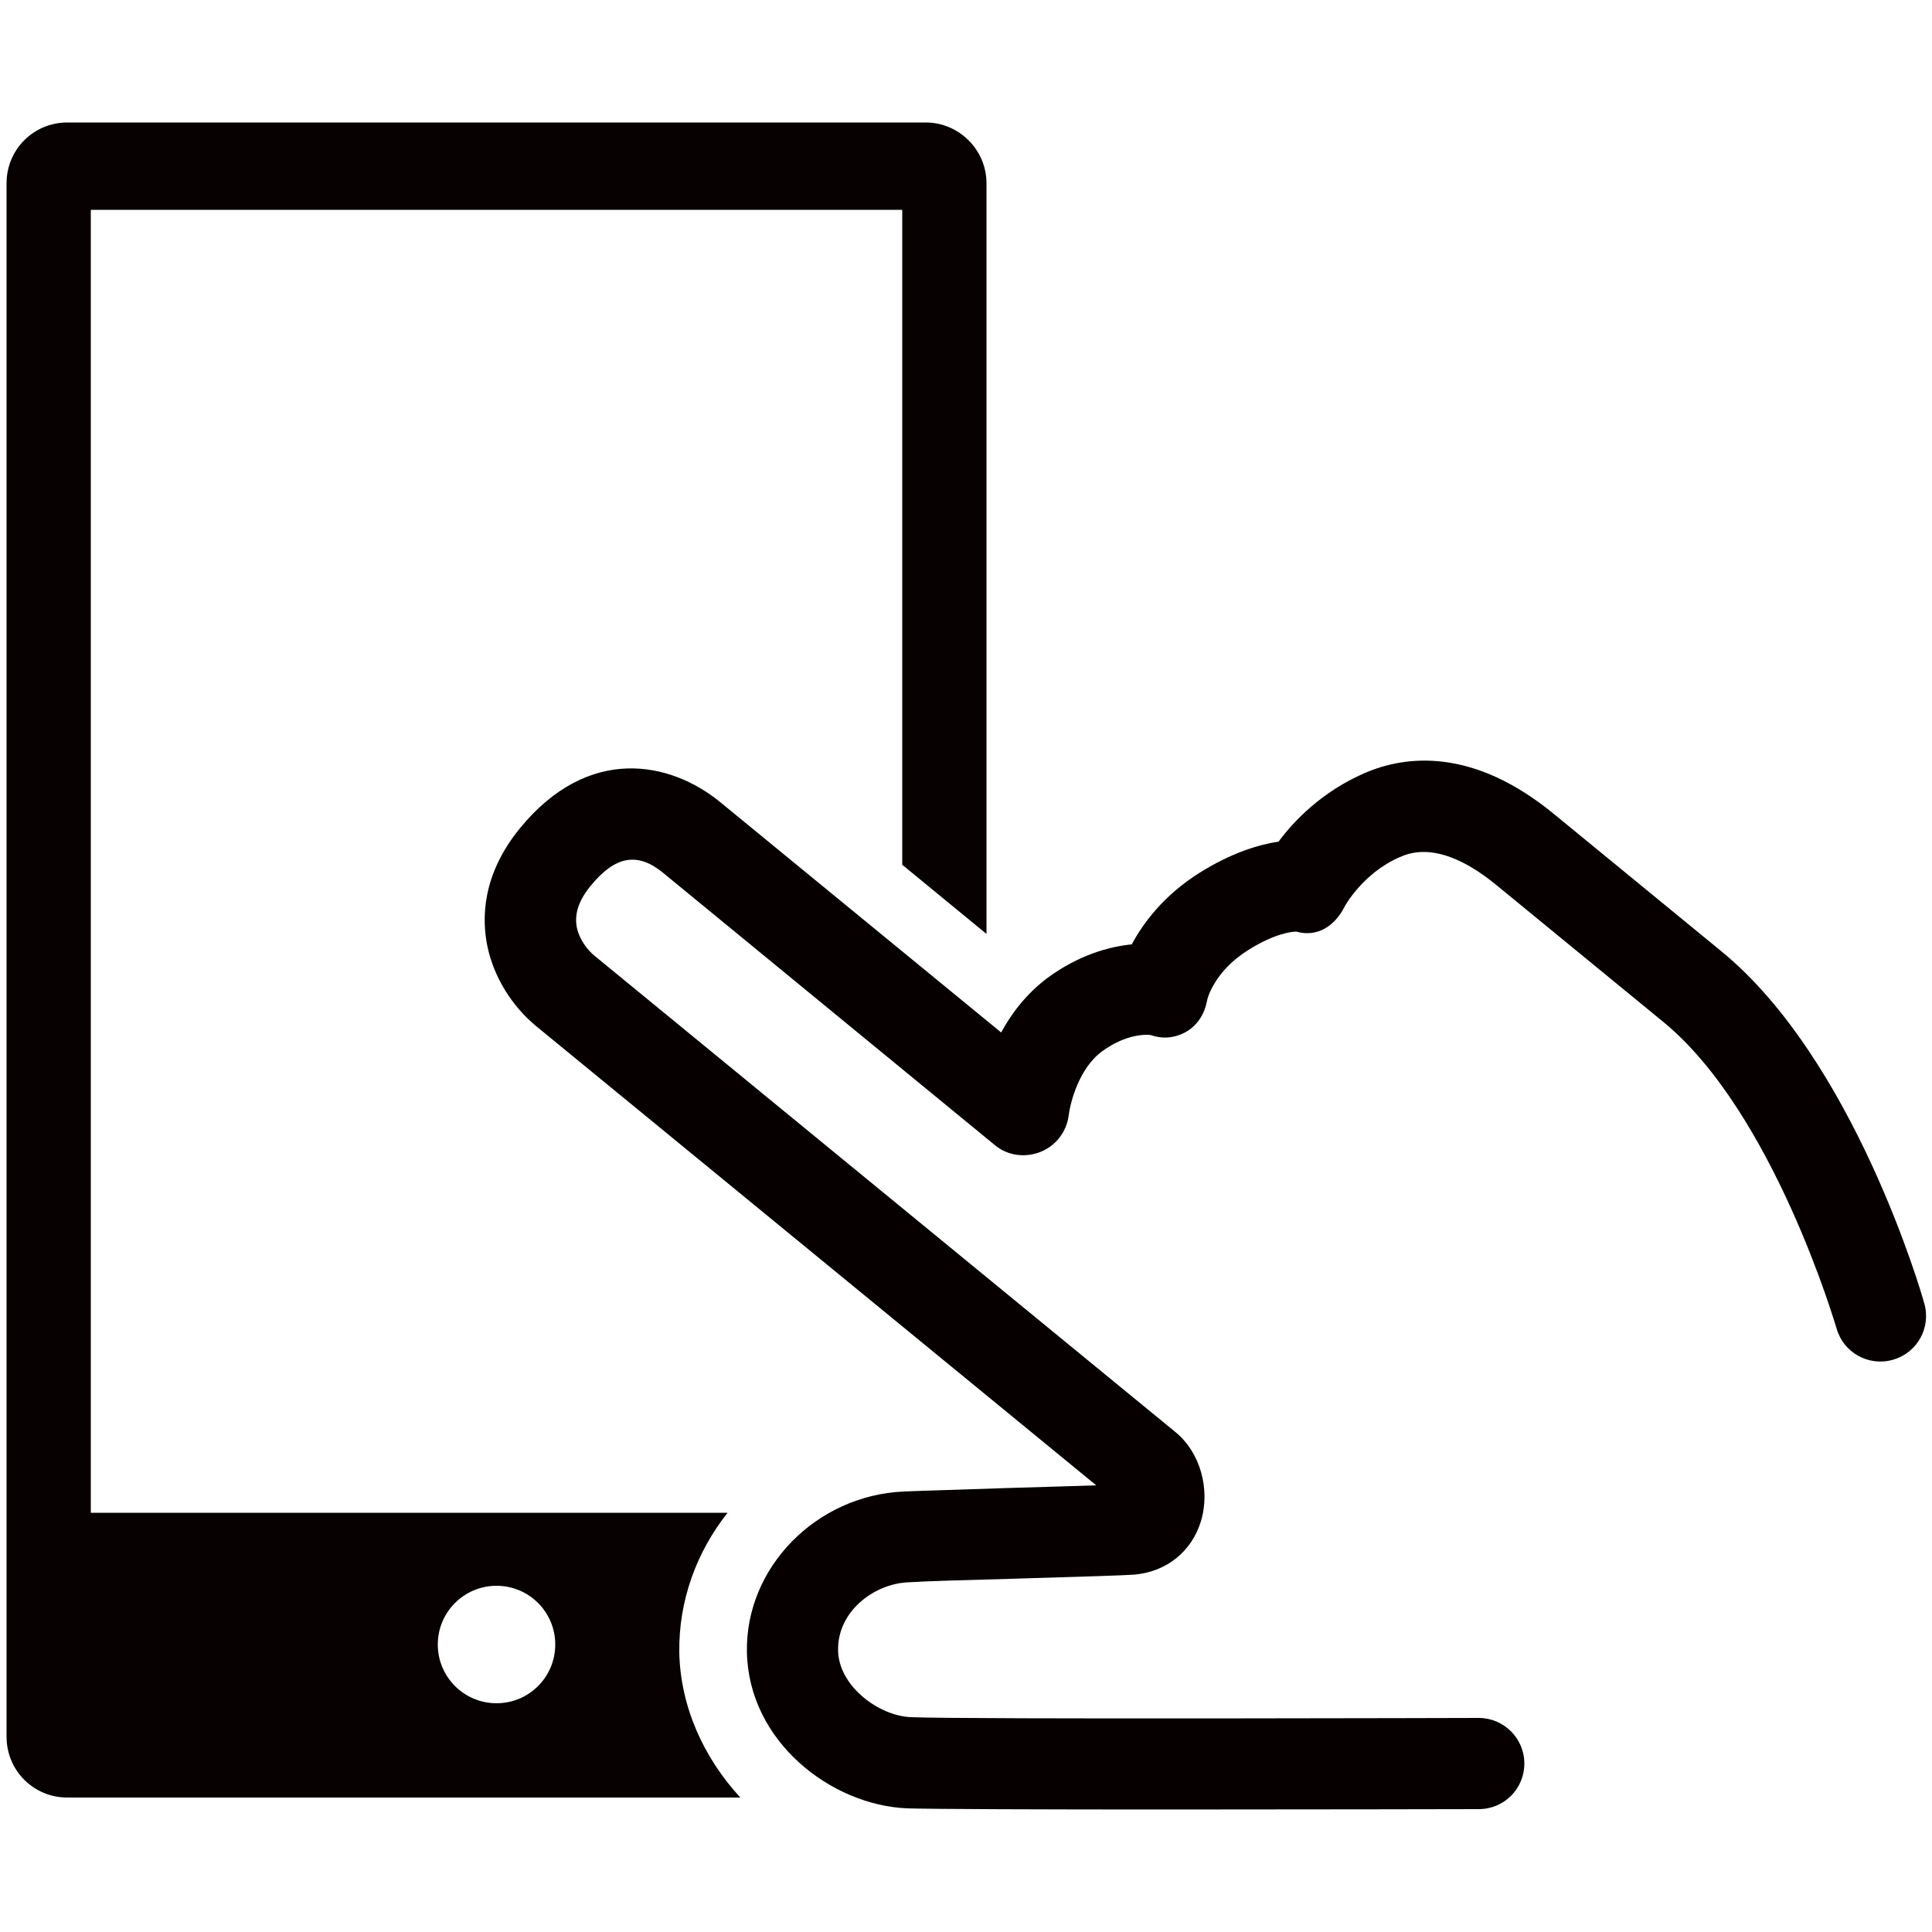
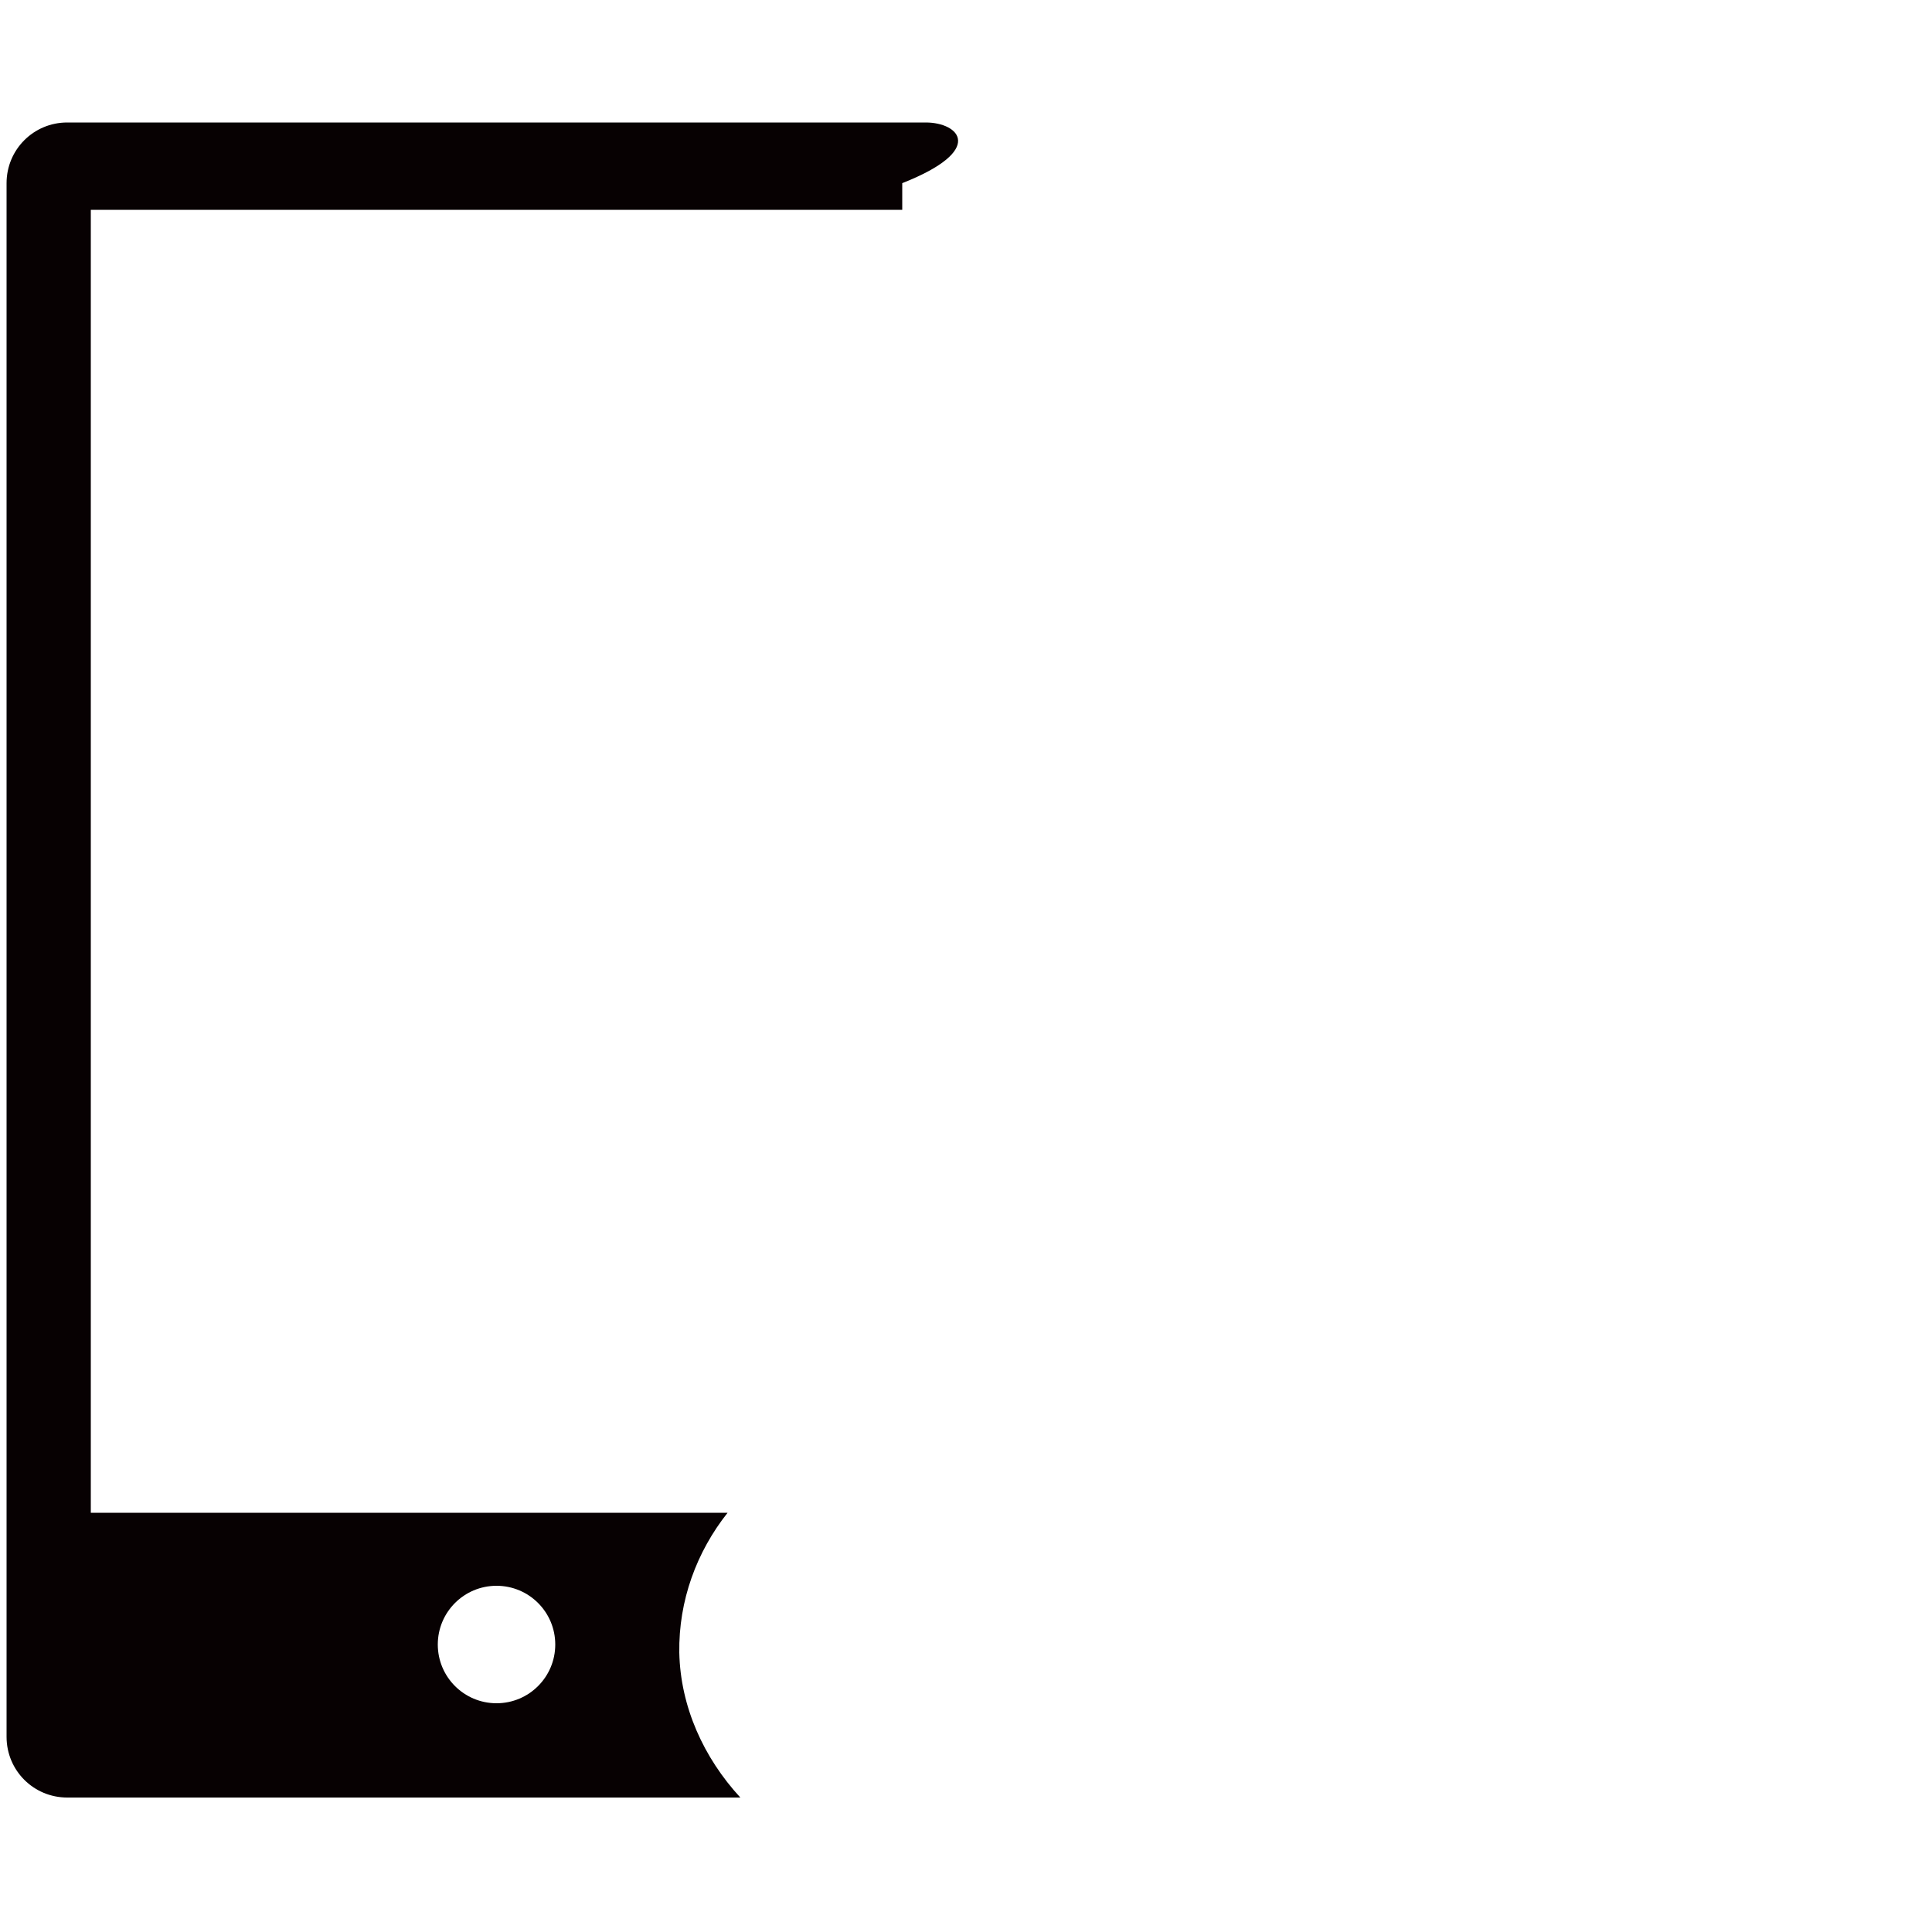
<svg xmlns="http://www.w3.org/2000/svg" version="1.1" id="レイヤー_1" x="0px" y="0px" viewBox="0 0 500 500" style="enable-background:new 0 0 500 500;" xml:space="preserve">
  <style type="text/css">
	.st0{fill:#060001;}
	.st1{fill:#070102;}
</style>
  <g>
-     <path class="st0" d="M301.3,468.3c-30.8,0-60.1-0.1-66.5-0.3c-19.7-0.8-41.1-17.3-41.5-40.5c-0.4-21.8,17.9-40.5,40.6-41.5   c4.5-0.2,15.5-0.5,26.8-0.9c7.4-0.2,16.6-0.5,23-0.7L138.8,265.6c-6.3-5.2-10.9-12.6-12.6-20.4c-1.6-7.4-1.5-18.8,8.4-30.9   c17.8-21.7,39-17.2,51.8-6.7l72.7,59.6c2.7-5,6.6-10.1,12.1-14.2c8.1-5.9,15.8-8,21.7-8.6c3-5.6,8.3-12.7,17.5-18.5   c8.3-5.2,15.3-7.3,20.5-8.1c4-5.4,11.2-12.9,22.2-17.7c10.8-4.7,28.2-6.6,49.1,10.6l43.3,35.5c34.3,28.1,51.8,88.5,52.5,91.1   c1.8,6.3-1.8,12.8-8.1,14.6c-6.3,1.8-12.8-1.8-14.6-8.1c-0.2-0.6-16.3-55.9-44.8-79.3l-43.3-35.5c-14.3-11.7-22.3-8.3-24.9-7.2   c-9.7,4.2-14.4,12.9-14.4,13c-2.6,5-7.1,7.8-12.4,6.3c-1.2,0-5.7,0.5-12.5,4.8c-8.8,5.5-10.6,12.7-10.6,13c-0.6,3.3-2.3,6.2-5.2,8   c-2.9,1.7-6.1,2.1-9.3,1c0,0-0.3-0.1-1.1-0.1c-2,0-6.4,0.5-11.6,4.3c-6,4.4-8.2,13.3-8.6,16.4c-0.5,4.3-3.3,8-7.3,9.6   c-4,1.6-8.6,1-11.9-1.8l-85.9-70.5c-6.5-5.3-12.3-4.3-18.6,3.4c-3.2,3.9-4.3,7.4-3.6,10.9c0.7,3.2,2.9,5.9,4.5,7.2l150.5,123.4   c6.3,5.2,9,14.7,6.5,23c-2.4,7.8-8.8,13-17.1,13.8c-2.5,0.2-12.2,0.5-32.3,1.1c-11.1,0.3-21.9,0.6-26.4,0.9   c-8.9,0.4-18.3,7.6-18.1,17.6c0.1,9.2,10.5,17,18.9,17.3c13.9,0.6,145.6,0.2,146.9,0.2c0,0,0,0,0,0c6.5,0,11.8,5.3,11.8,11.8   c0,6.5-5.2,11.8-11.8,11.8C379.7,468.2,339.3,468.3,301.3,468.3z M335,240.8L335,240.8L335,240.8z" />
-     <path class="st1" d="M239.6,31.7H17.4c-8.7,0-15.7,7-15.7,15.7v402.1c0,8.7,7,15.7,15.7,15.7h174.2c-9.5-10.3-15.5-23.5-15.8-37.5   c-0.2-13.5,4.5-26.1,12.5-36.2H23.5V54.3h210v169.5l21.8,17.9V47.4C255.3,38.8,248.2,31.7,239.6,31.7z M128.5,410.4   c8.4,0,15.2,6.8,15.2,15.2s-6.8,15.2-15.2,15.2c-8.4,0-15.2-6.8-15.2-15.2S120.1,410.4,128.5,410.4z" />
+     <path class="st1" d="M239.6,31.7H17.4c-8.7,0-15.7,7-15.7,15.7v402.1c0,8.7,7,15.7,15.7,15.7h174.2c-9.5-10.3-15.5-23.5-15.8-37.5   c-0.2-13.5,4.5-26.1,12.5-36.2H23.5V54.3h210v169.5V47.4C255.3,38.8,248.2,31.7,239.6,31.7z M128.5,410.4   c8.4,0,15.2,6.8,15.2,15.2s-6.8,15.2-15.2,15.2c-8.4,0-15.2-6.8-15.2-15.2S120.1,410.4,128.5,410.4z" />
  </g>
</svg>